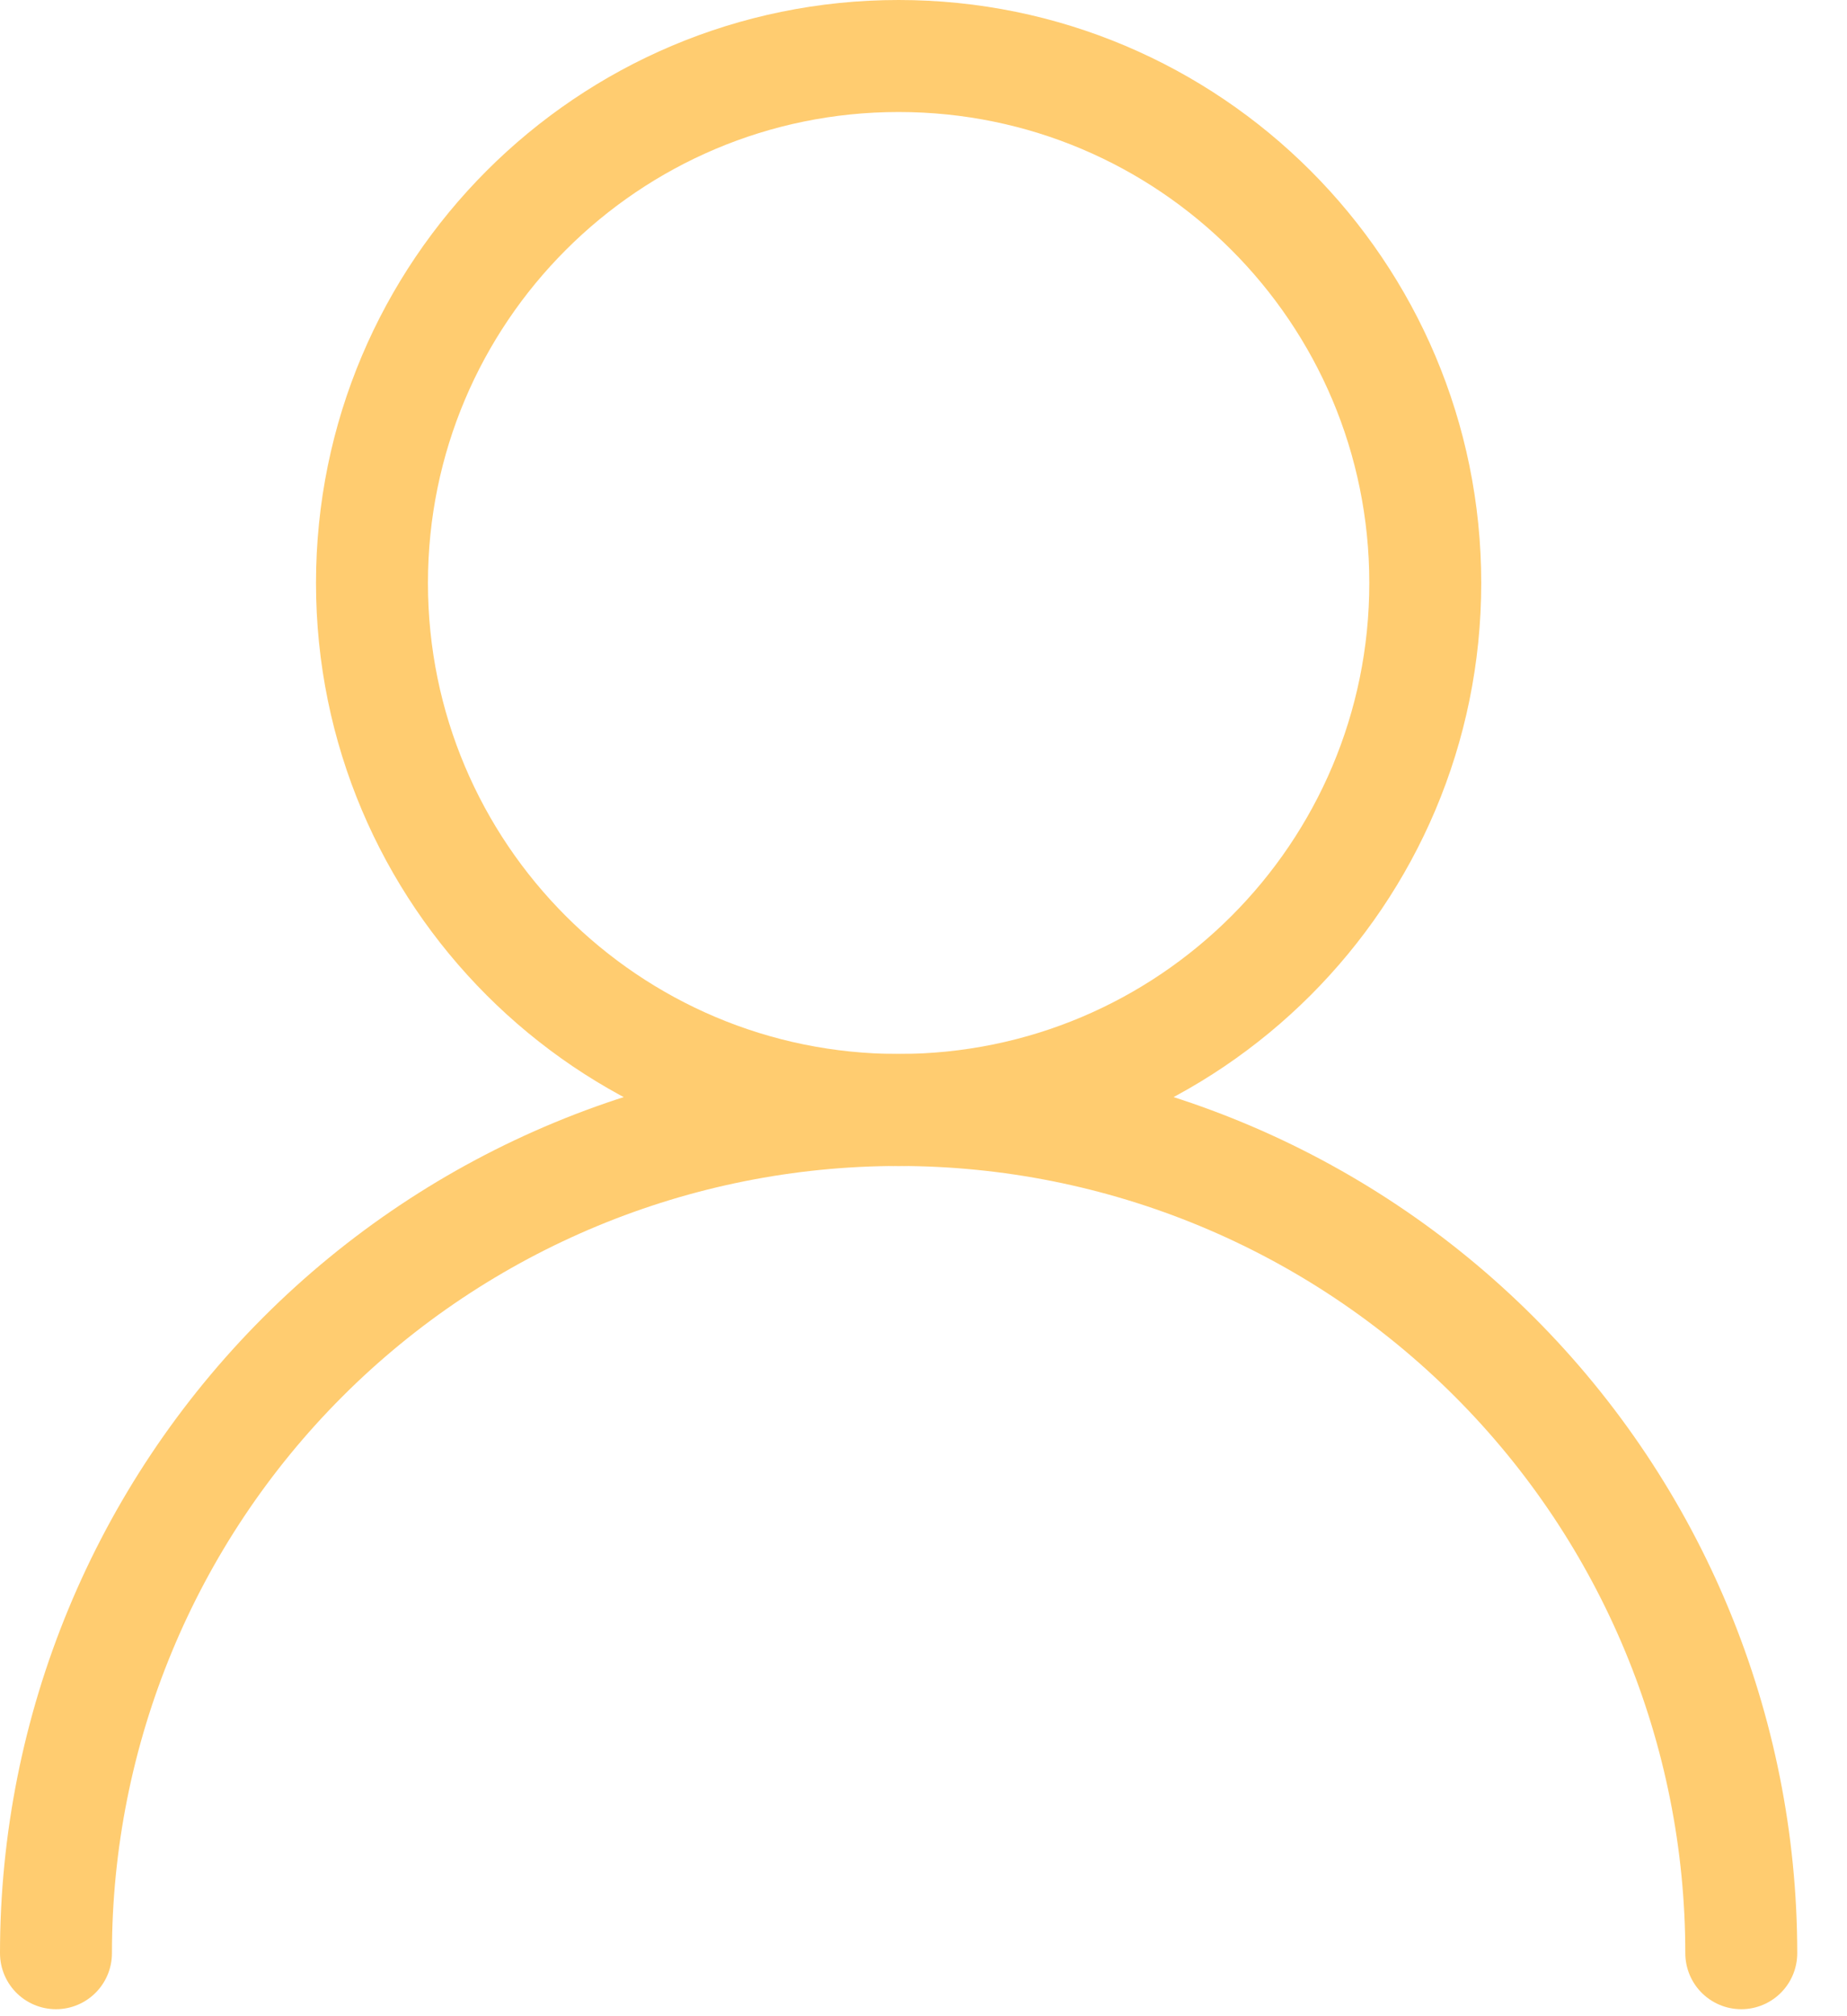
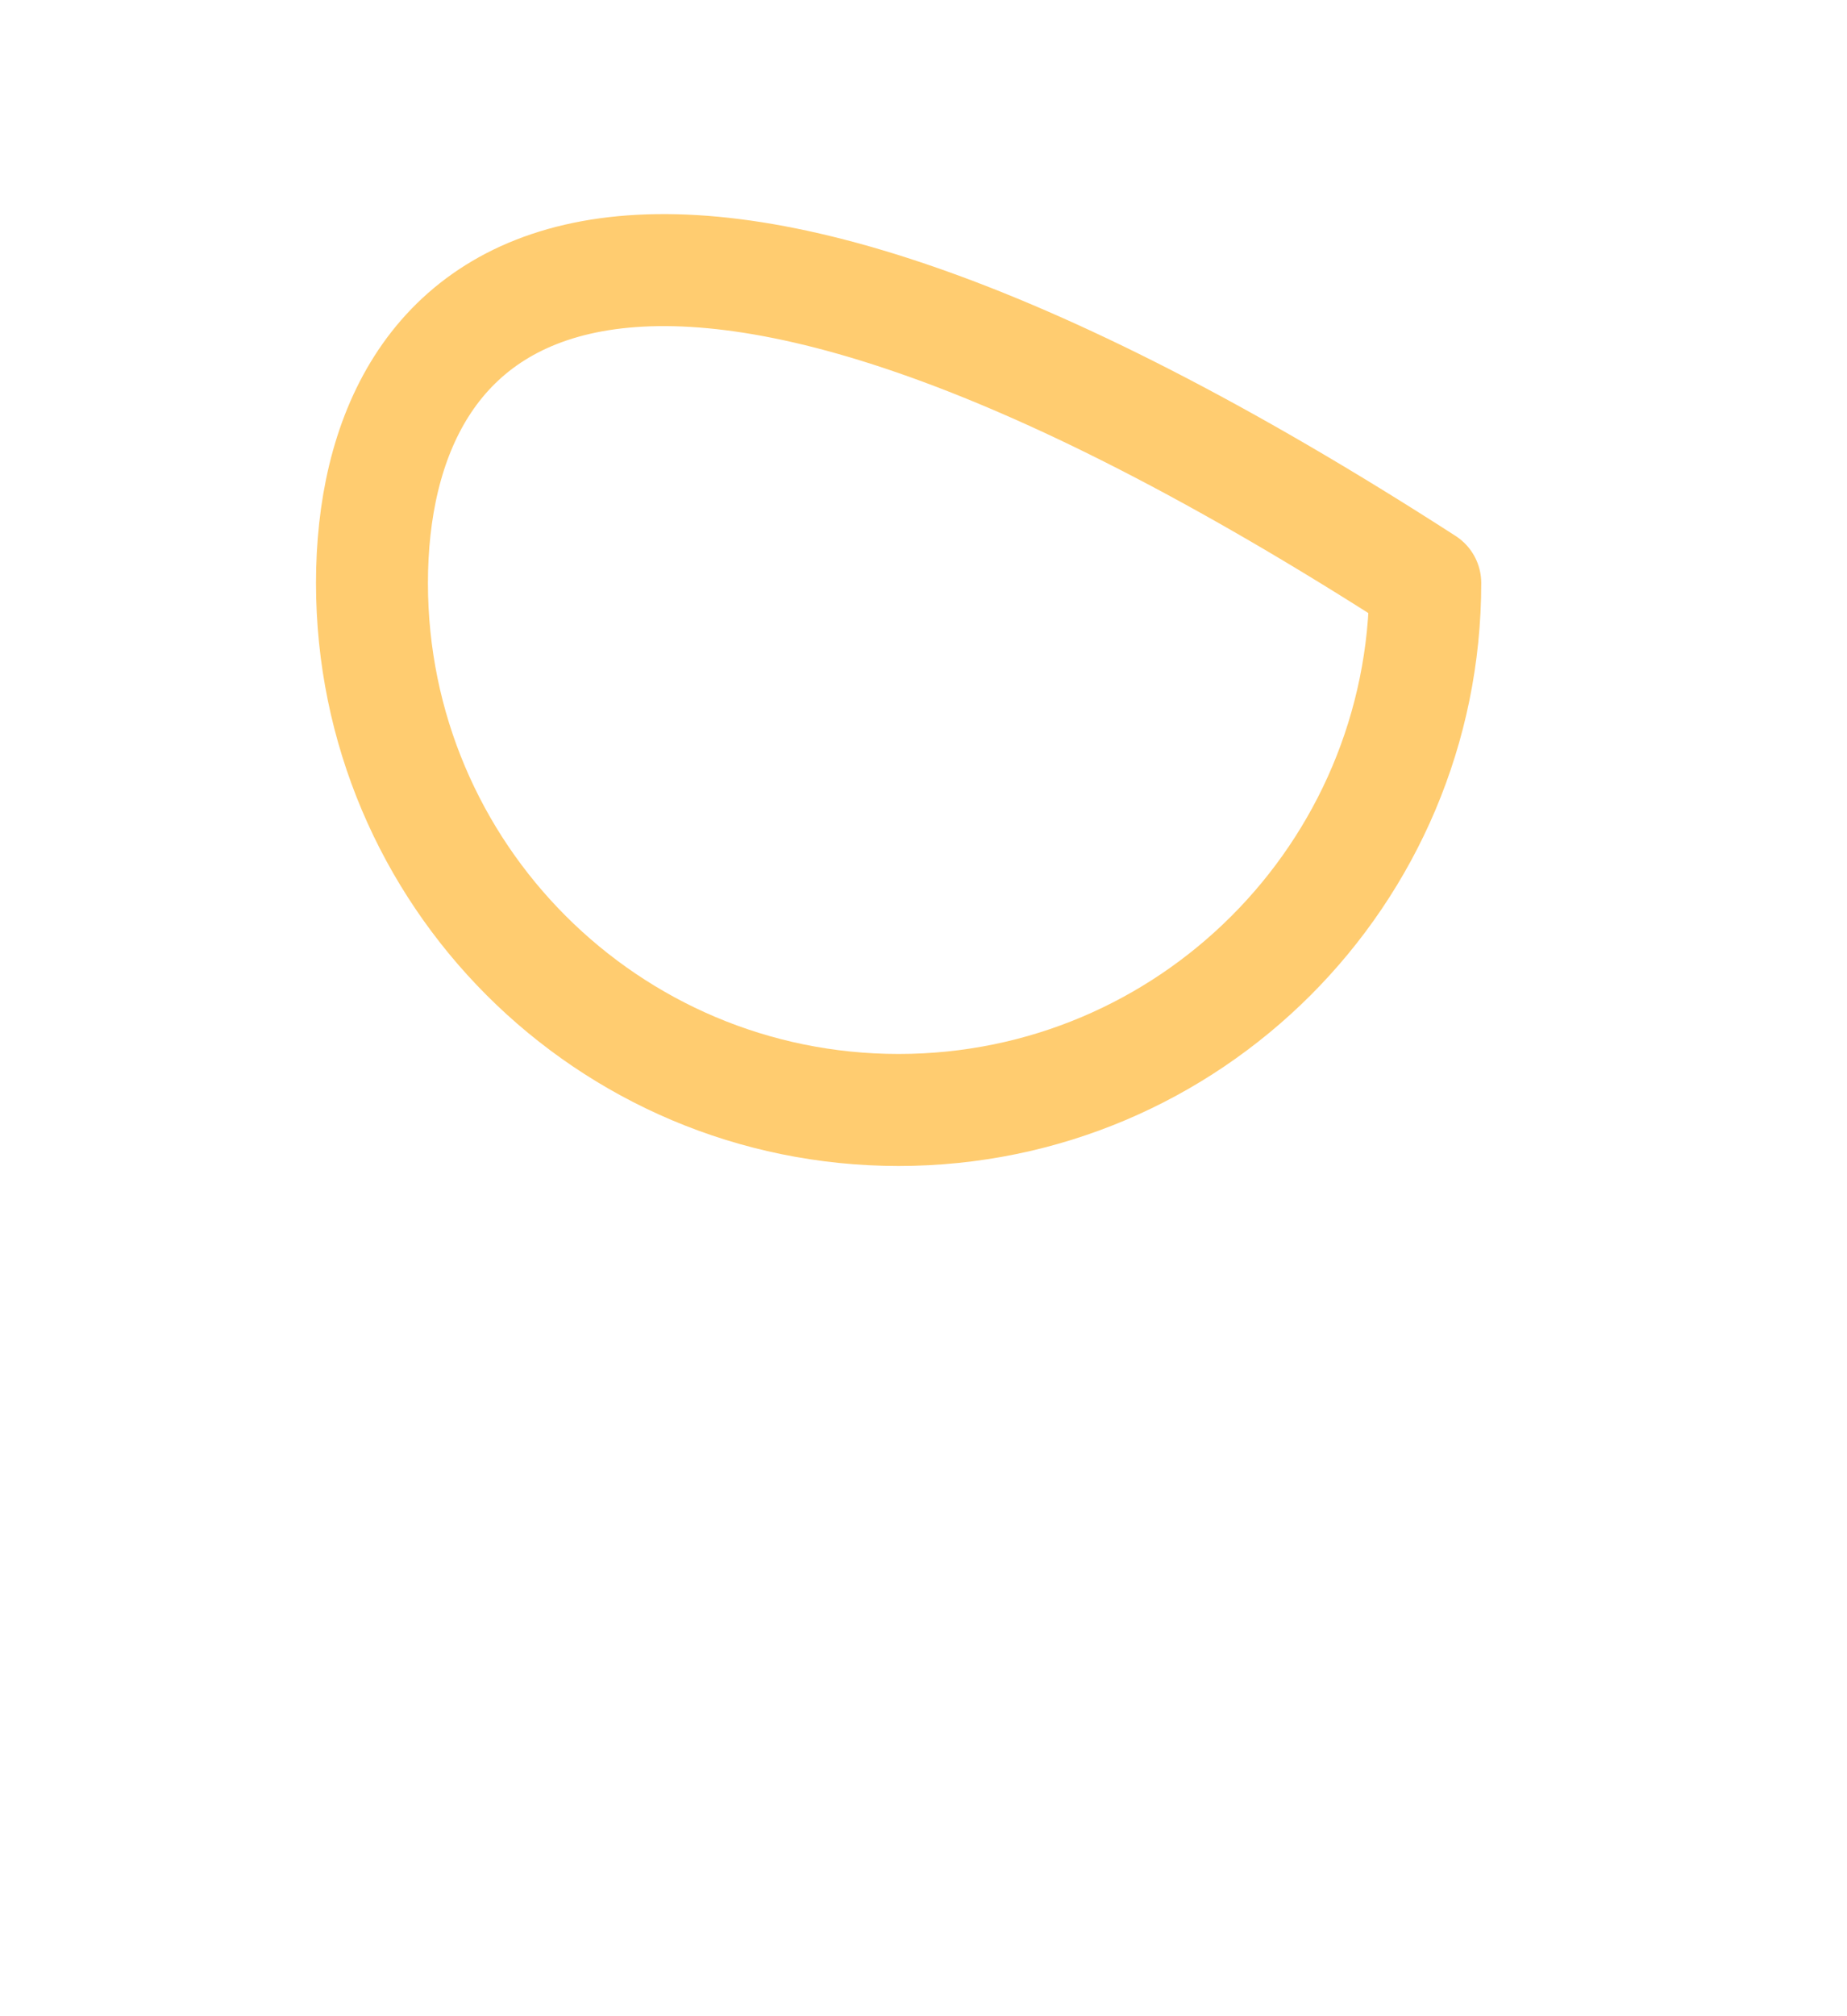
<svg xmlns="http://www.w3.org/2000/svg" width="33" height="36" viewBox="0 0 33 36" fill="none">
-   <path d="M16.055 19.819C21.252 19.819 25.465 15.607 25.465 10.41C25.465 5.213 21.252 1 16.055 1C10.859 1 6.646 5.213 6.646 10.41C6.646 15.607 10.859 19.819 16.055 19.819Z" stroke="#FFCC70" stroke-width="2" stroke-linecap="round" stroke-linejoin="round" />
-   <path d="M31.111 34.875C31.111 30.882 29.525 27.053 26.701 24.229C23.878 21.406 20.049 19.819 16.056 19.819C12.063 19.819 8.233 21.406 5.41 24.229C2.586 27.053 1 30.882 1 34.875" stroke="#FFCC70" stroke-width="2" stroke-linecap="round" stroke-linejoin="round" />
+   <path d="M16.055 19.819C21.252 19.819 25.465 15.607 25.465 10.41C10.859 1 6.646 5.213 6.646 10.41C6.646 15.607 10.859 19.819 16.055 19.819Z" stroke="#FFCC70" stroke-width="2" stroke-linecap="round" stroke-linejoin="round" />
</svg>